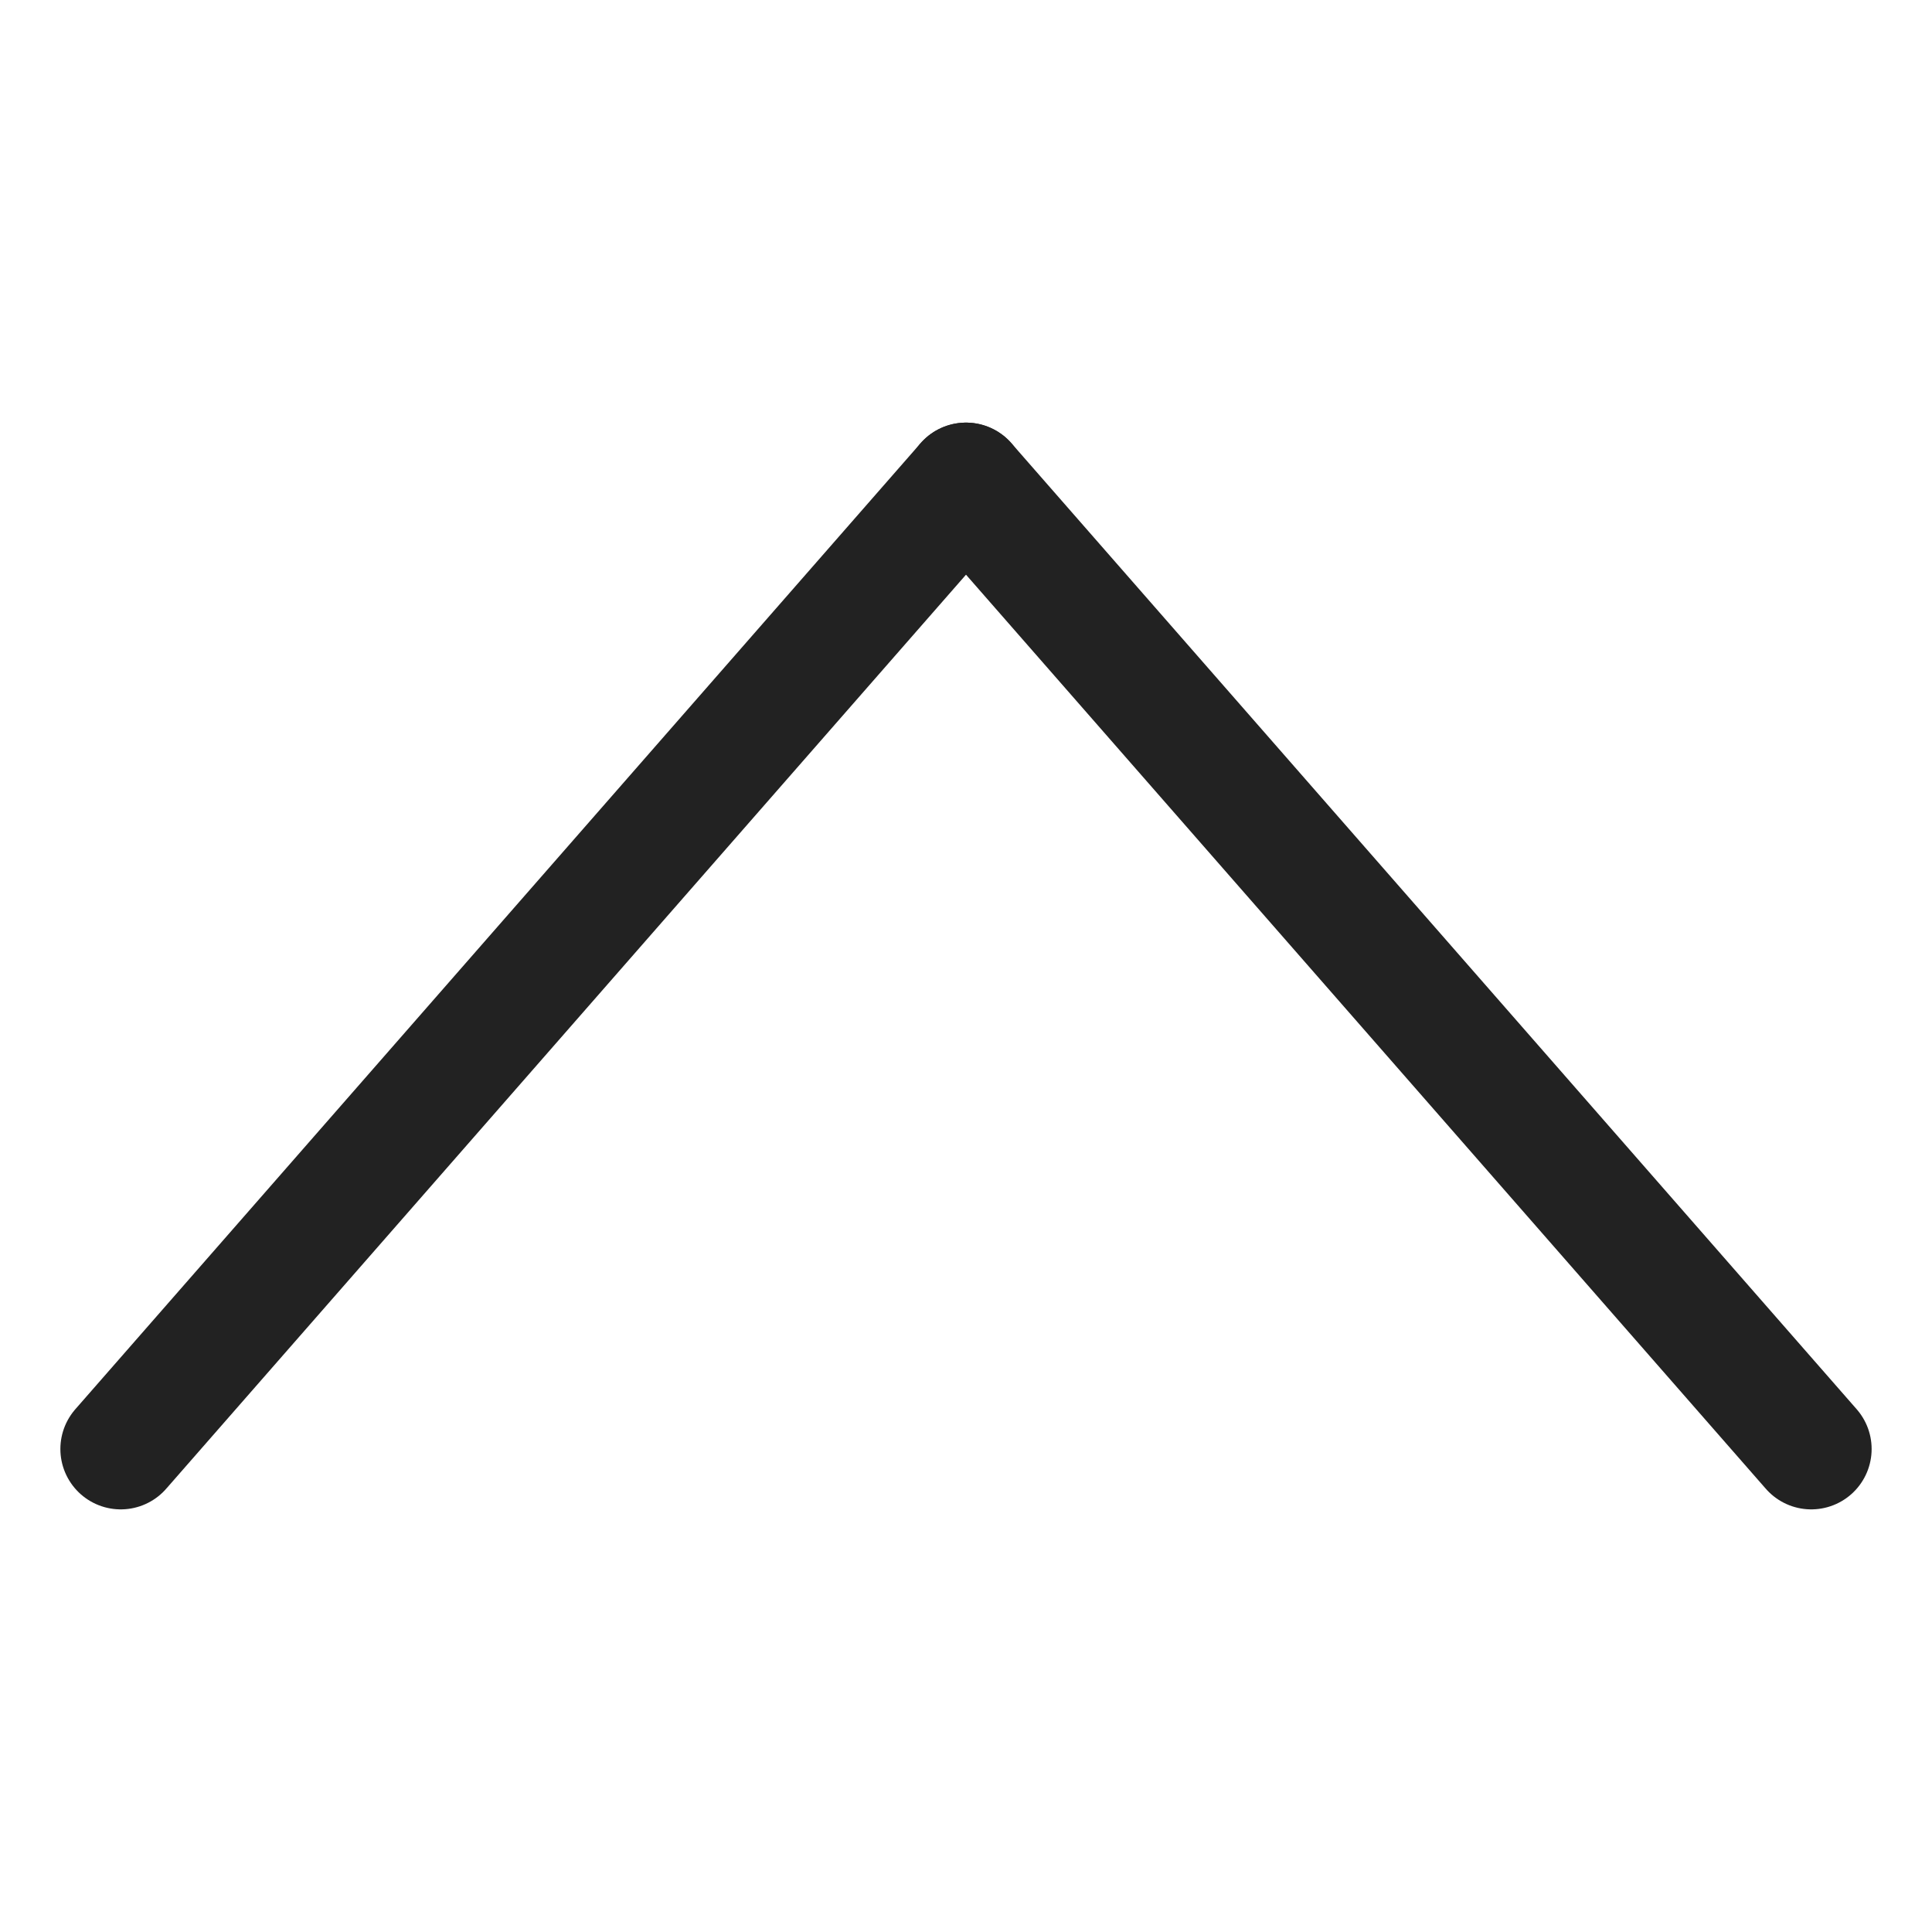
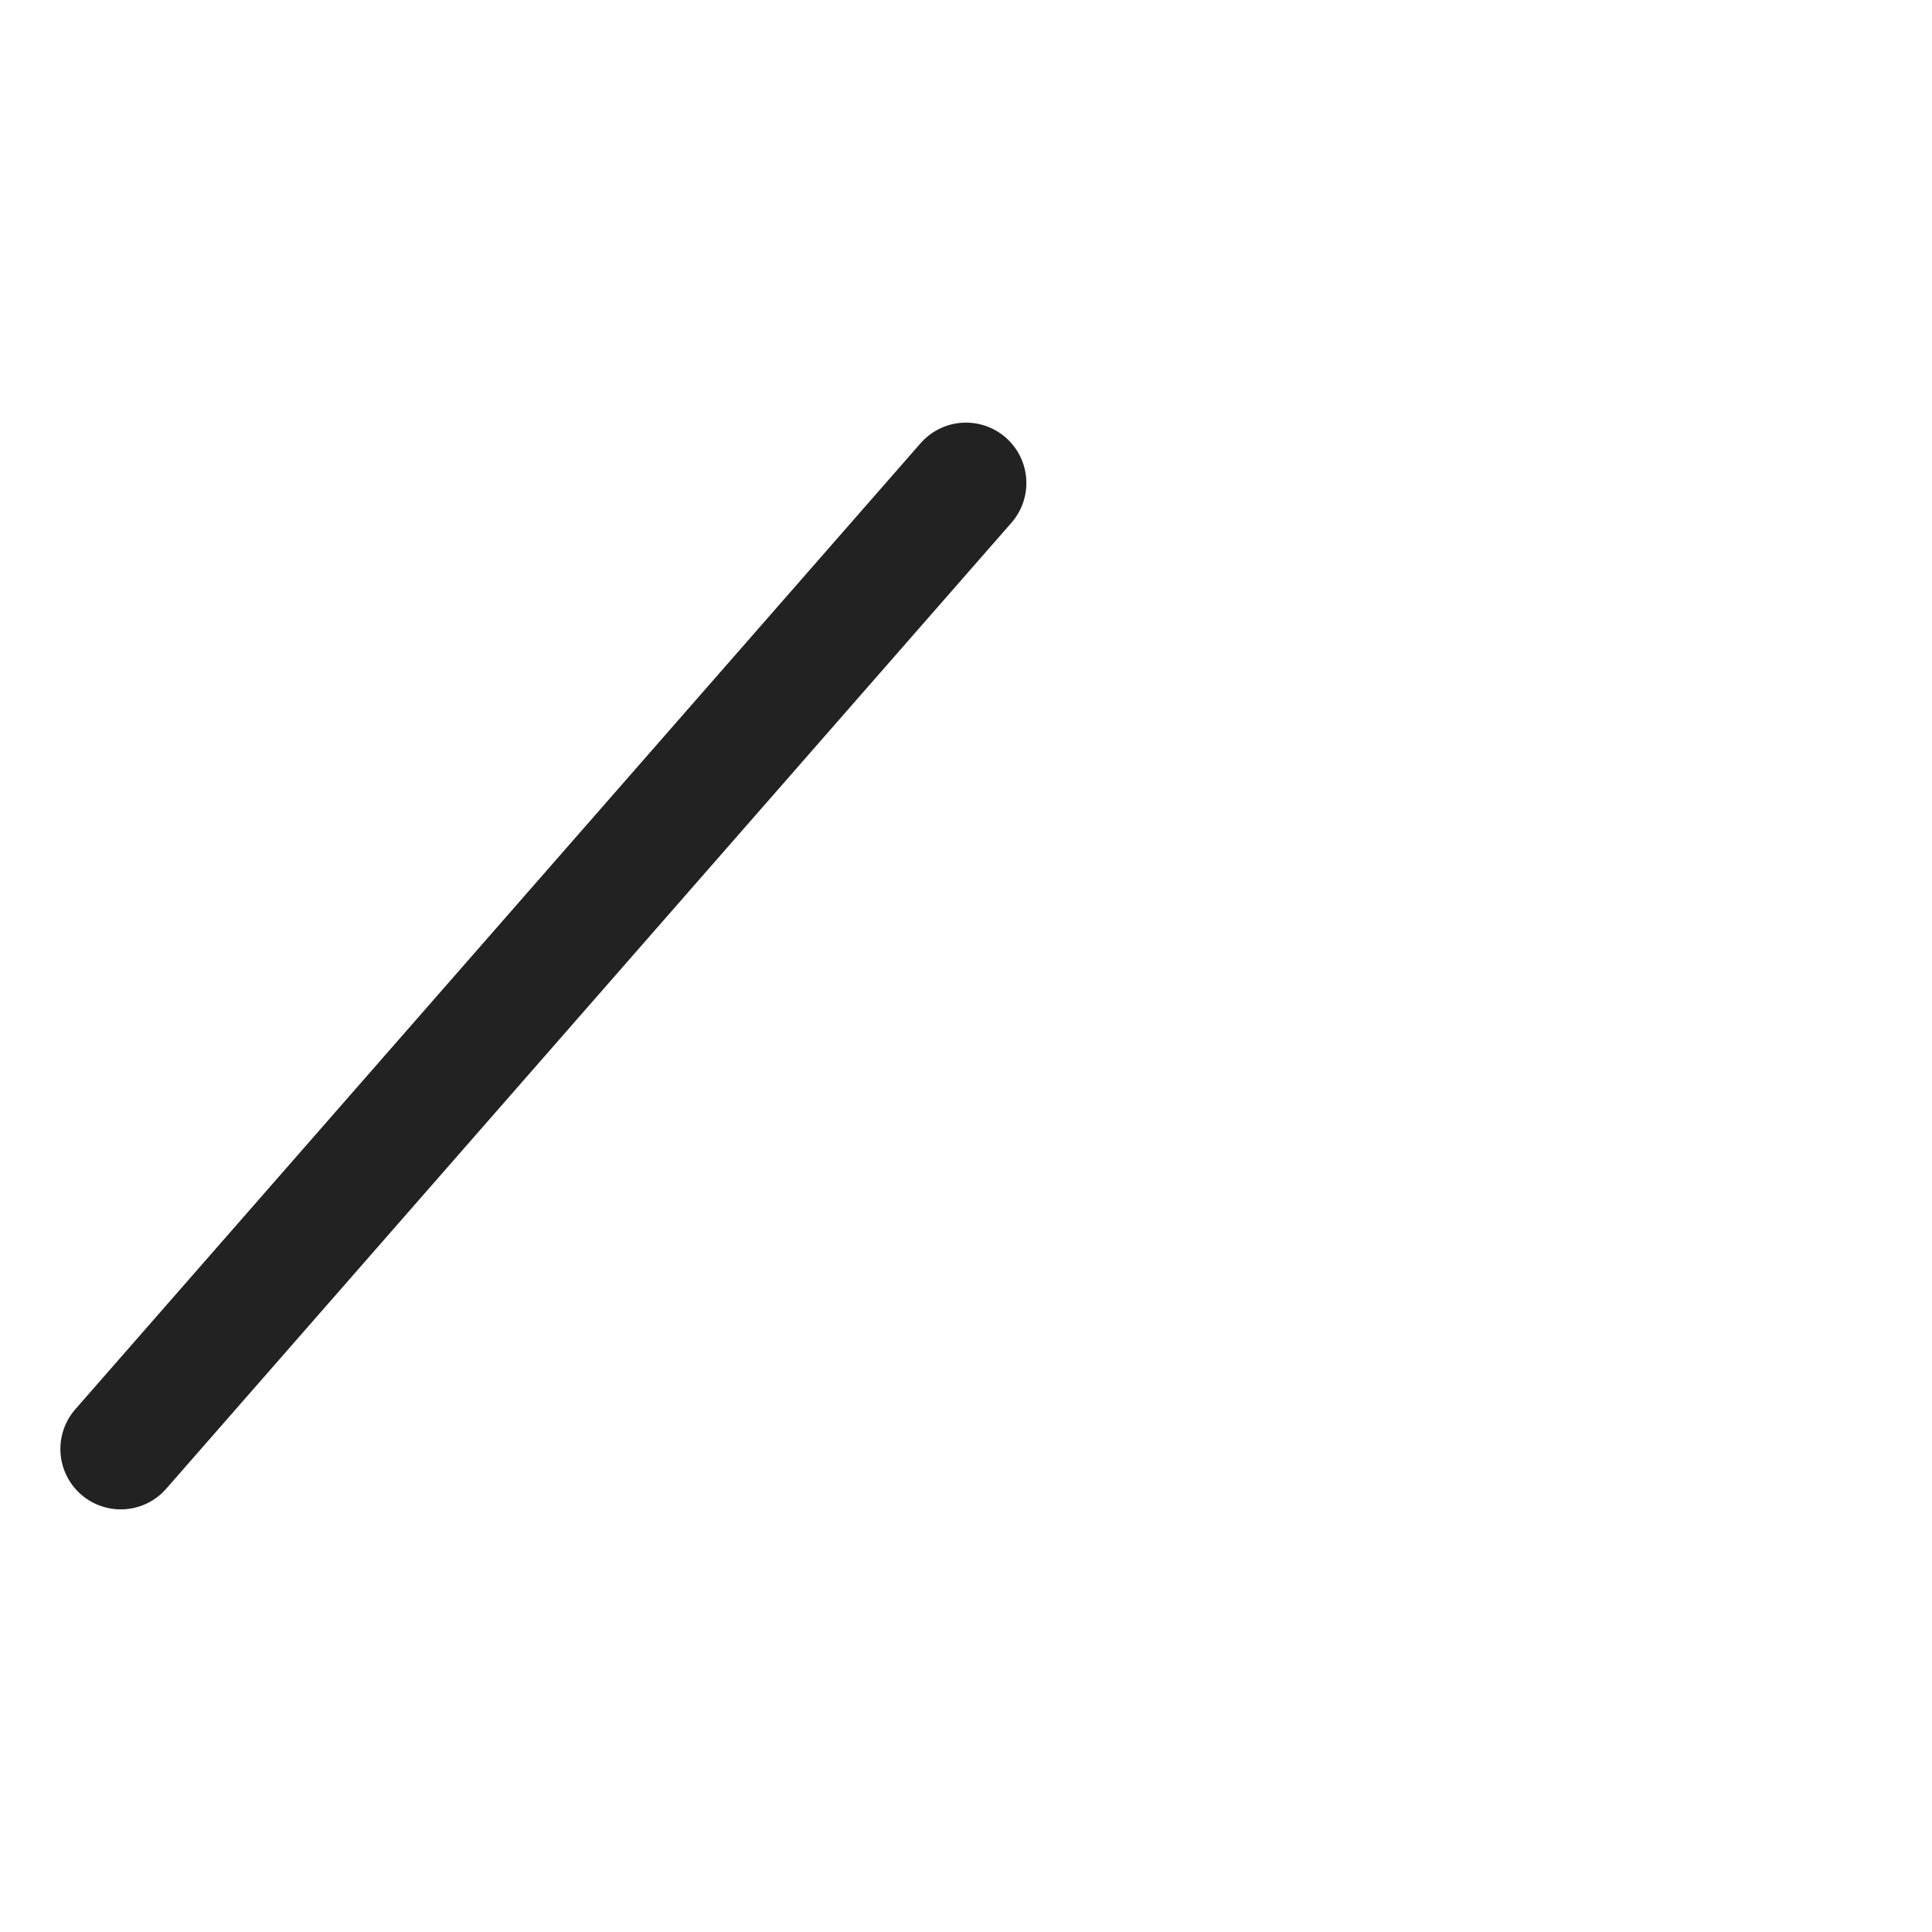
<svg xmlns="http://www.w3.org/2000/svg" width="16" height="16" viewBox="0 0 16 16" fill="none">
-   <path d="M8 4L15 12" stroke="#222222" stroke-linecap="round" />
  <path d="M1 12L8 4" stroke="#222222" stroke-linecap="round" />
</svg>